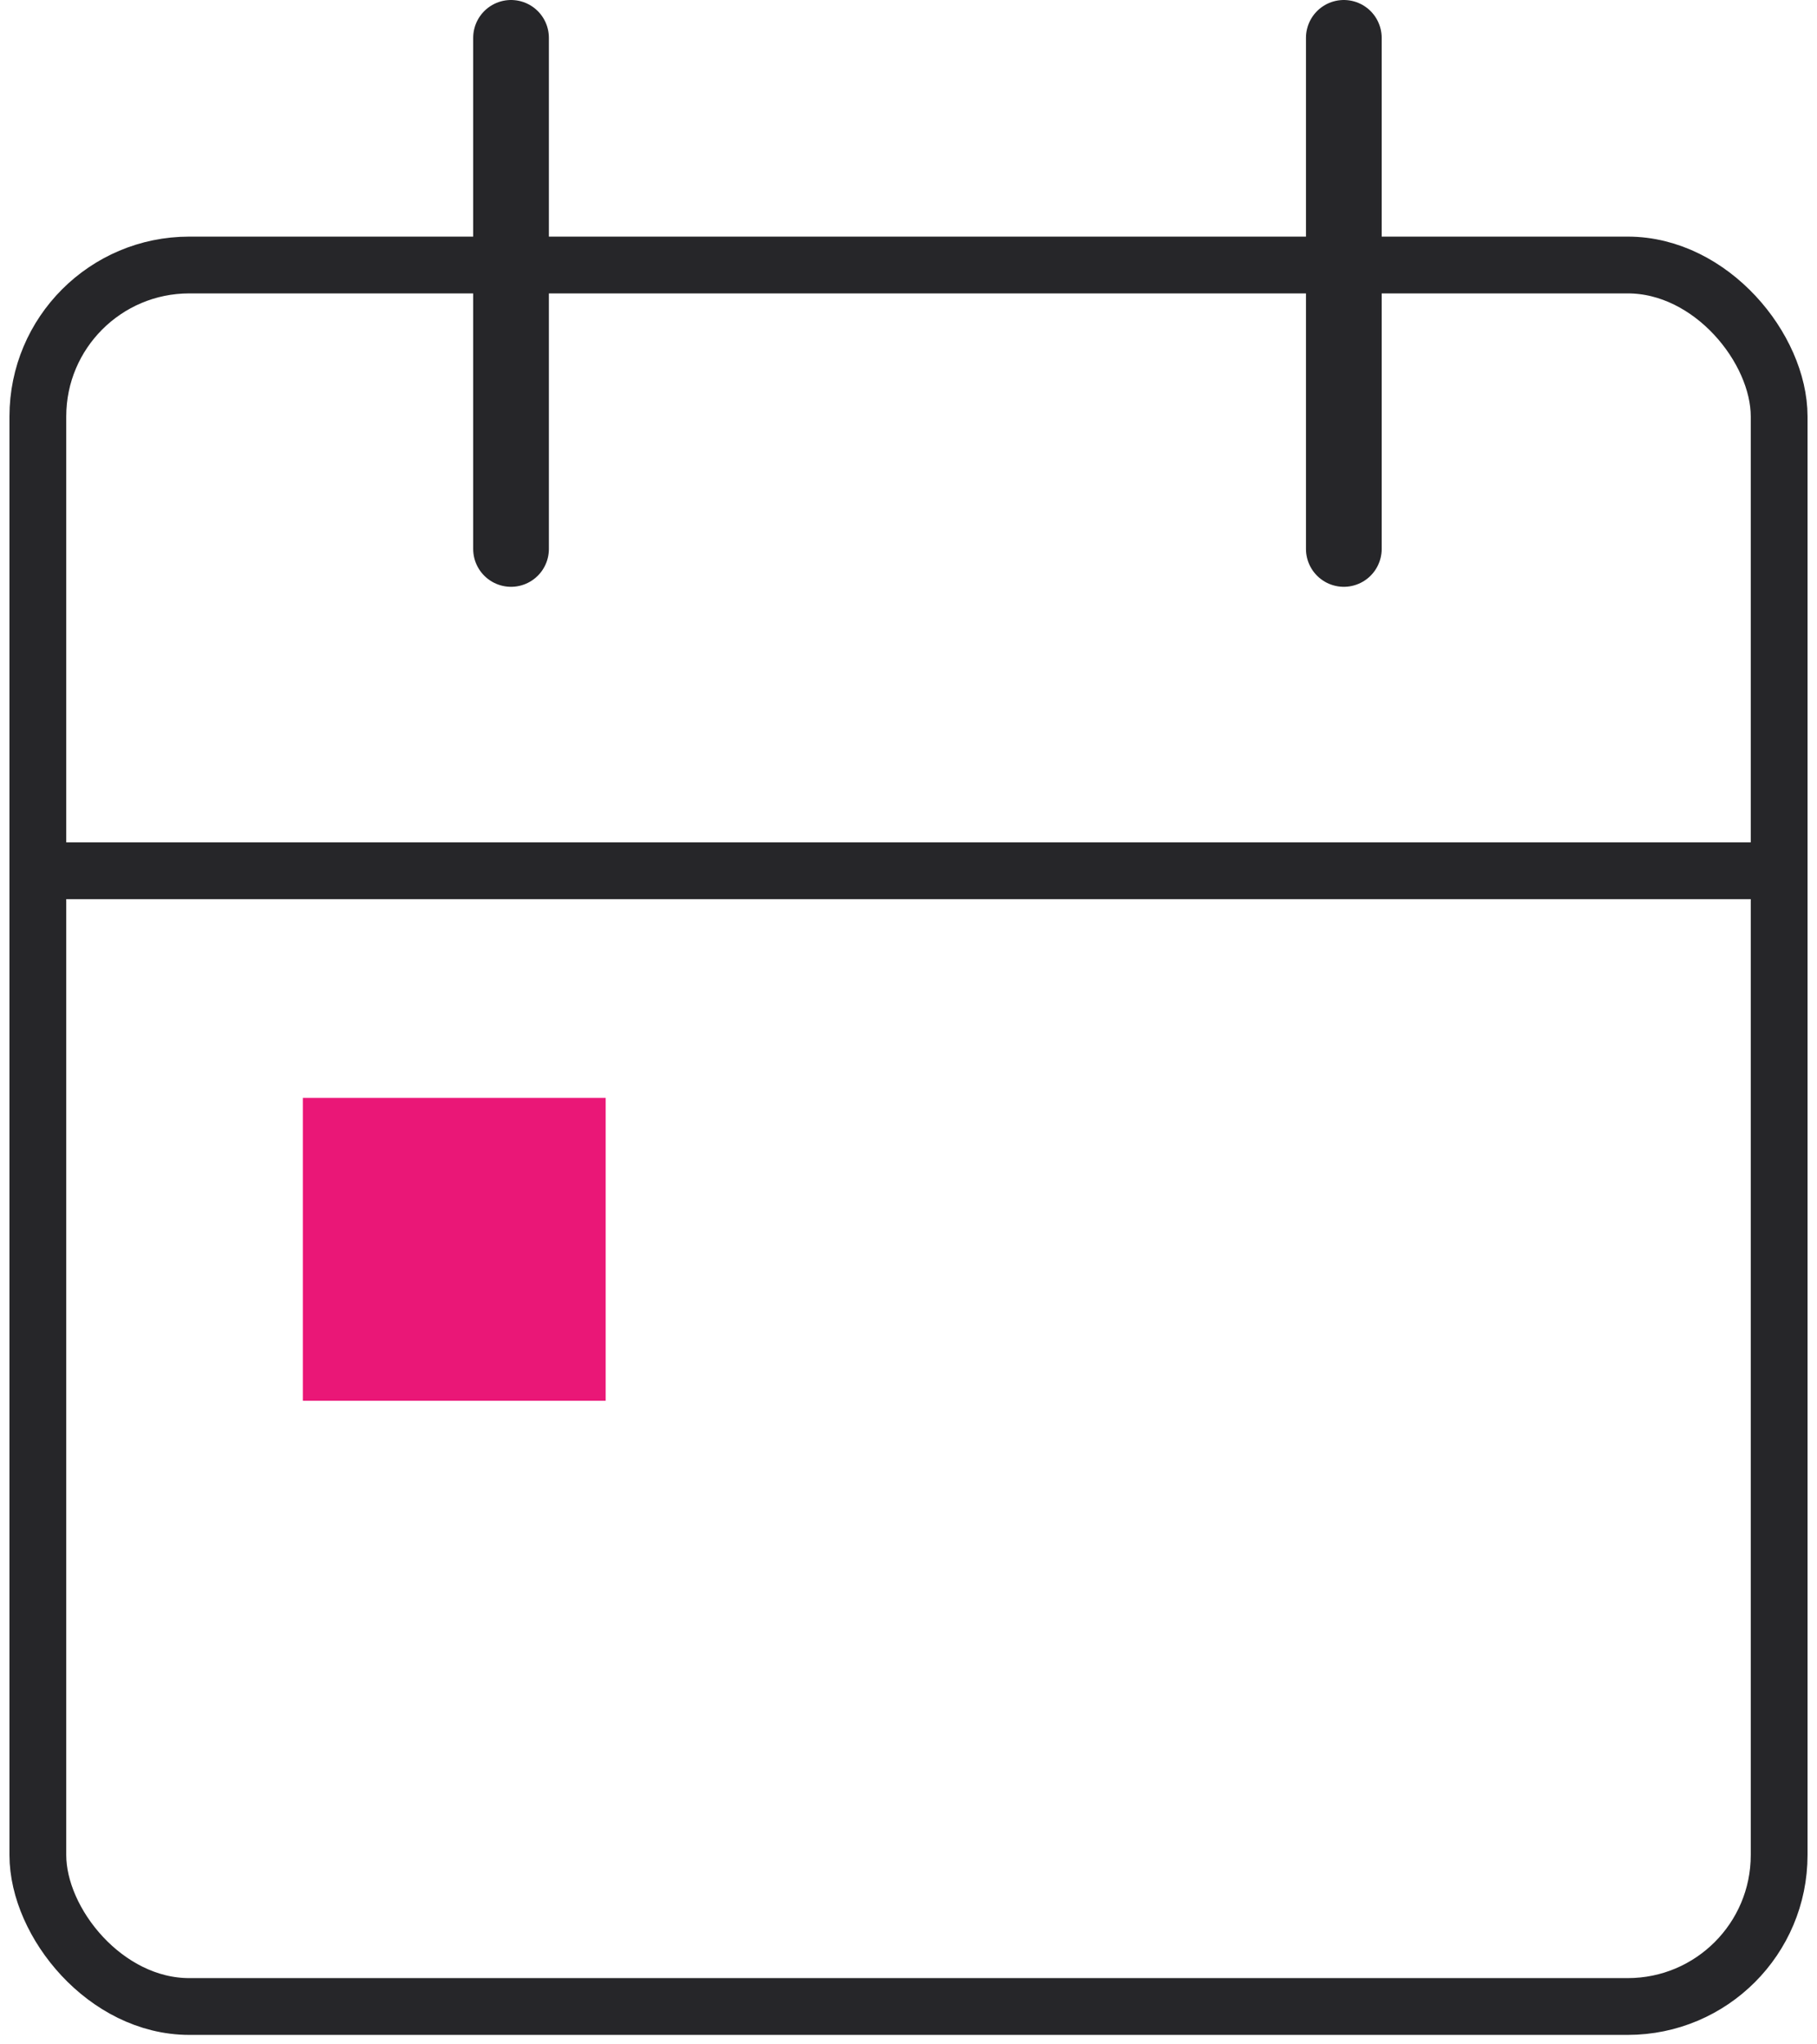
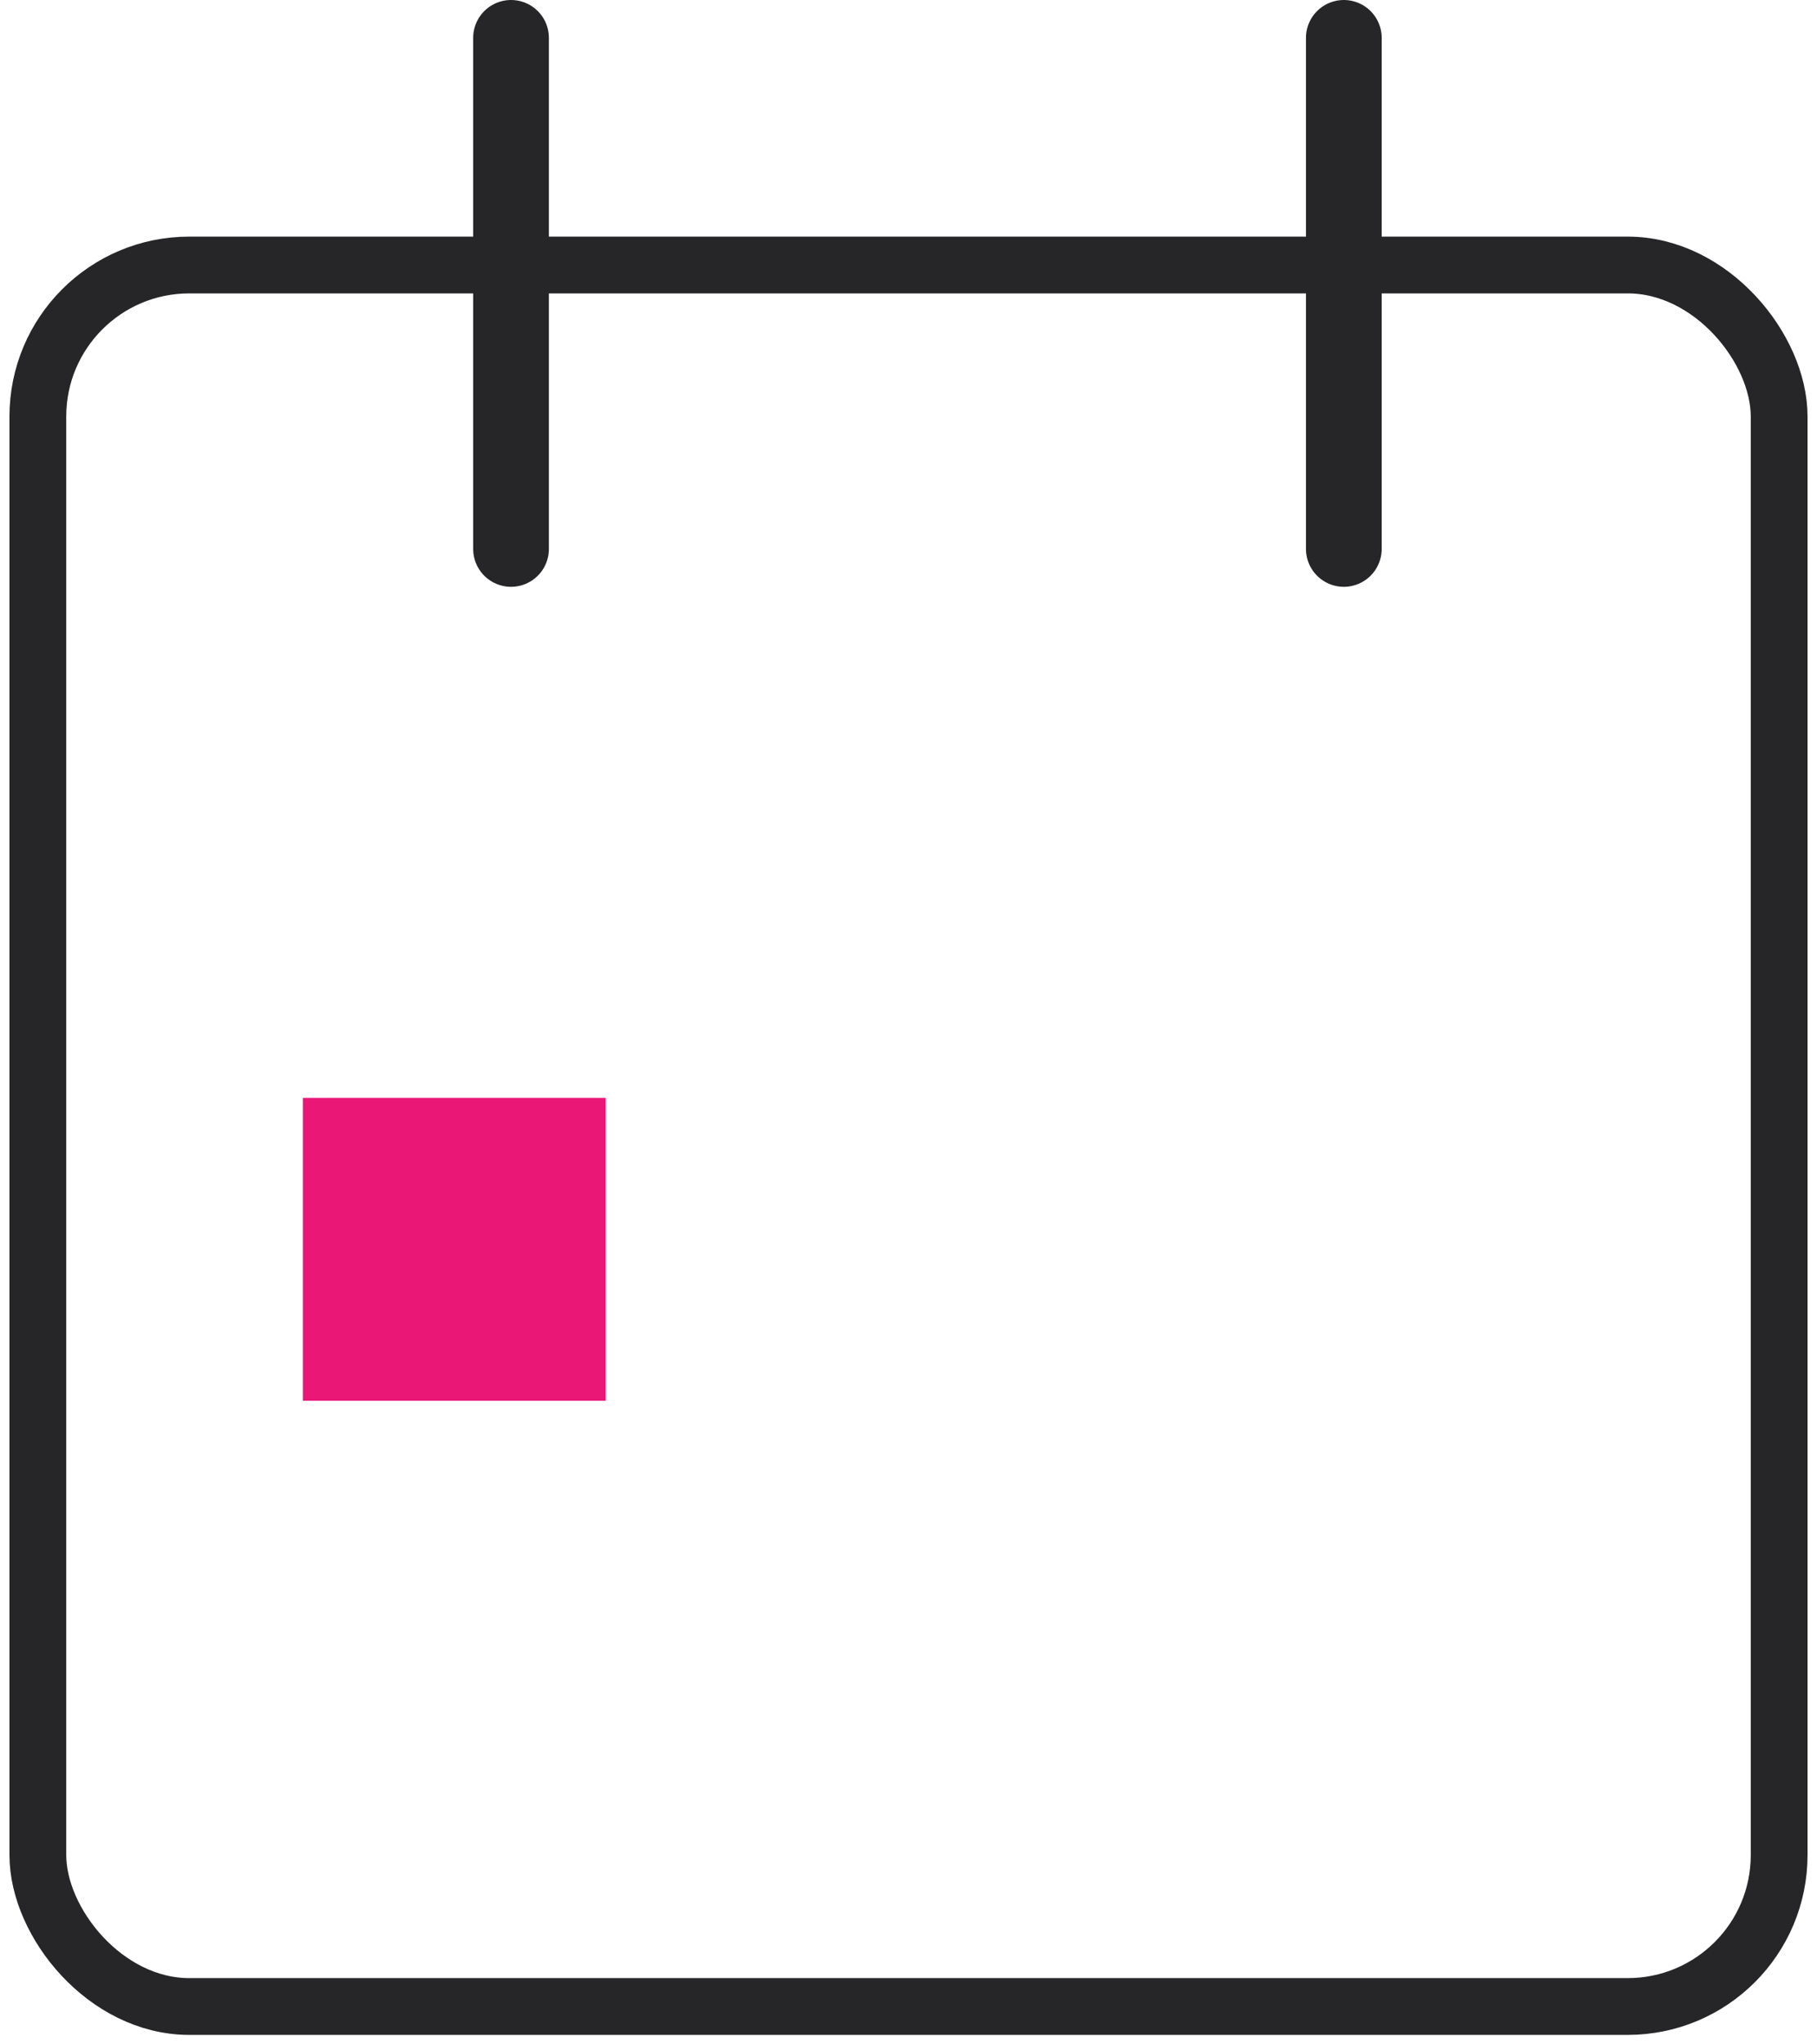
<svg xmlns="http://www.w3.org/2000/svg" width="48" height="54" viewBox="0 0 48 54" fill="none">
  <rect x="1" y="7" width="46" height="46" rx="4" stroke="#262629" stroke-width="1.5" />
  <path d="M13.5 1V14.5" stroke="#262629" stroke-width="2" stroke-linecap="round" />
  <path d="M35.5 1V14.5" stroke="#262629" stroke-width="2" stroke-linecap="round" />
-   <path d="M1 23L47 23" stroke="#262629" stroke-width="1.5" />
  <rect x="8" y="29" width="8" height="8" fill="#EA1777" />
</svg>